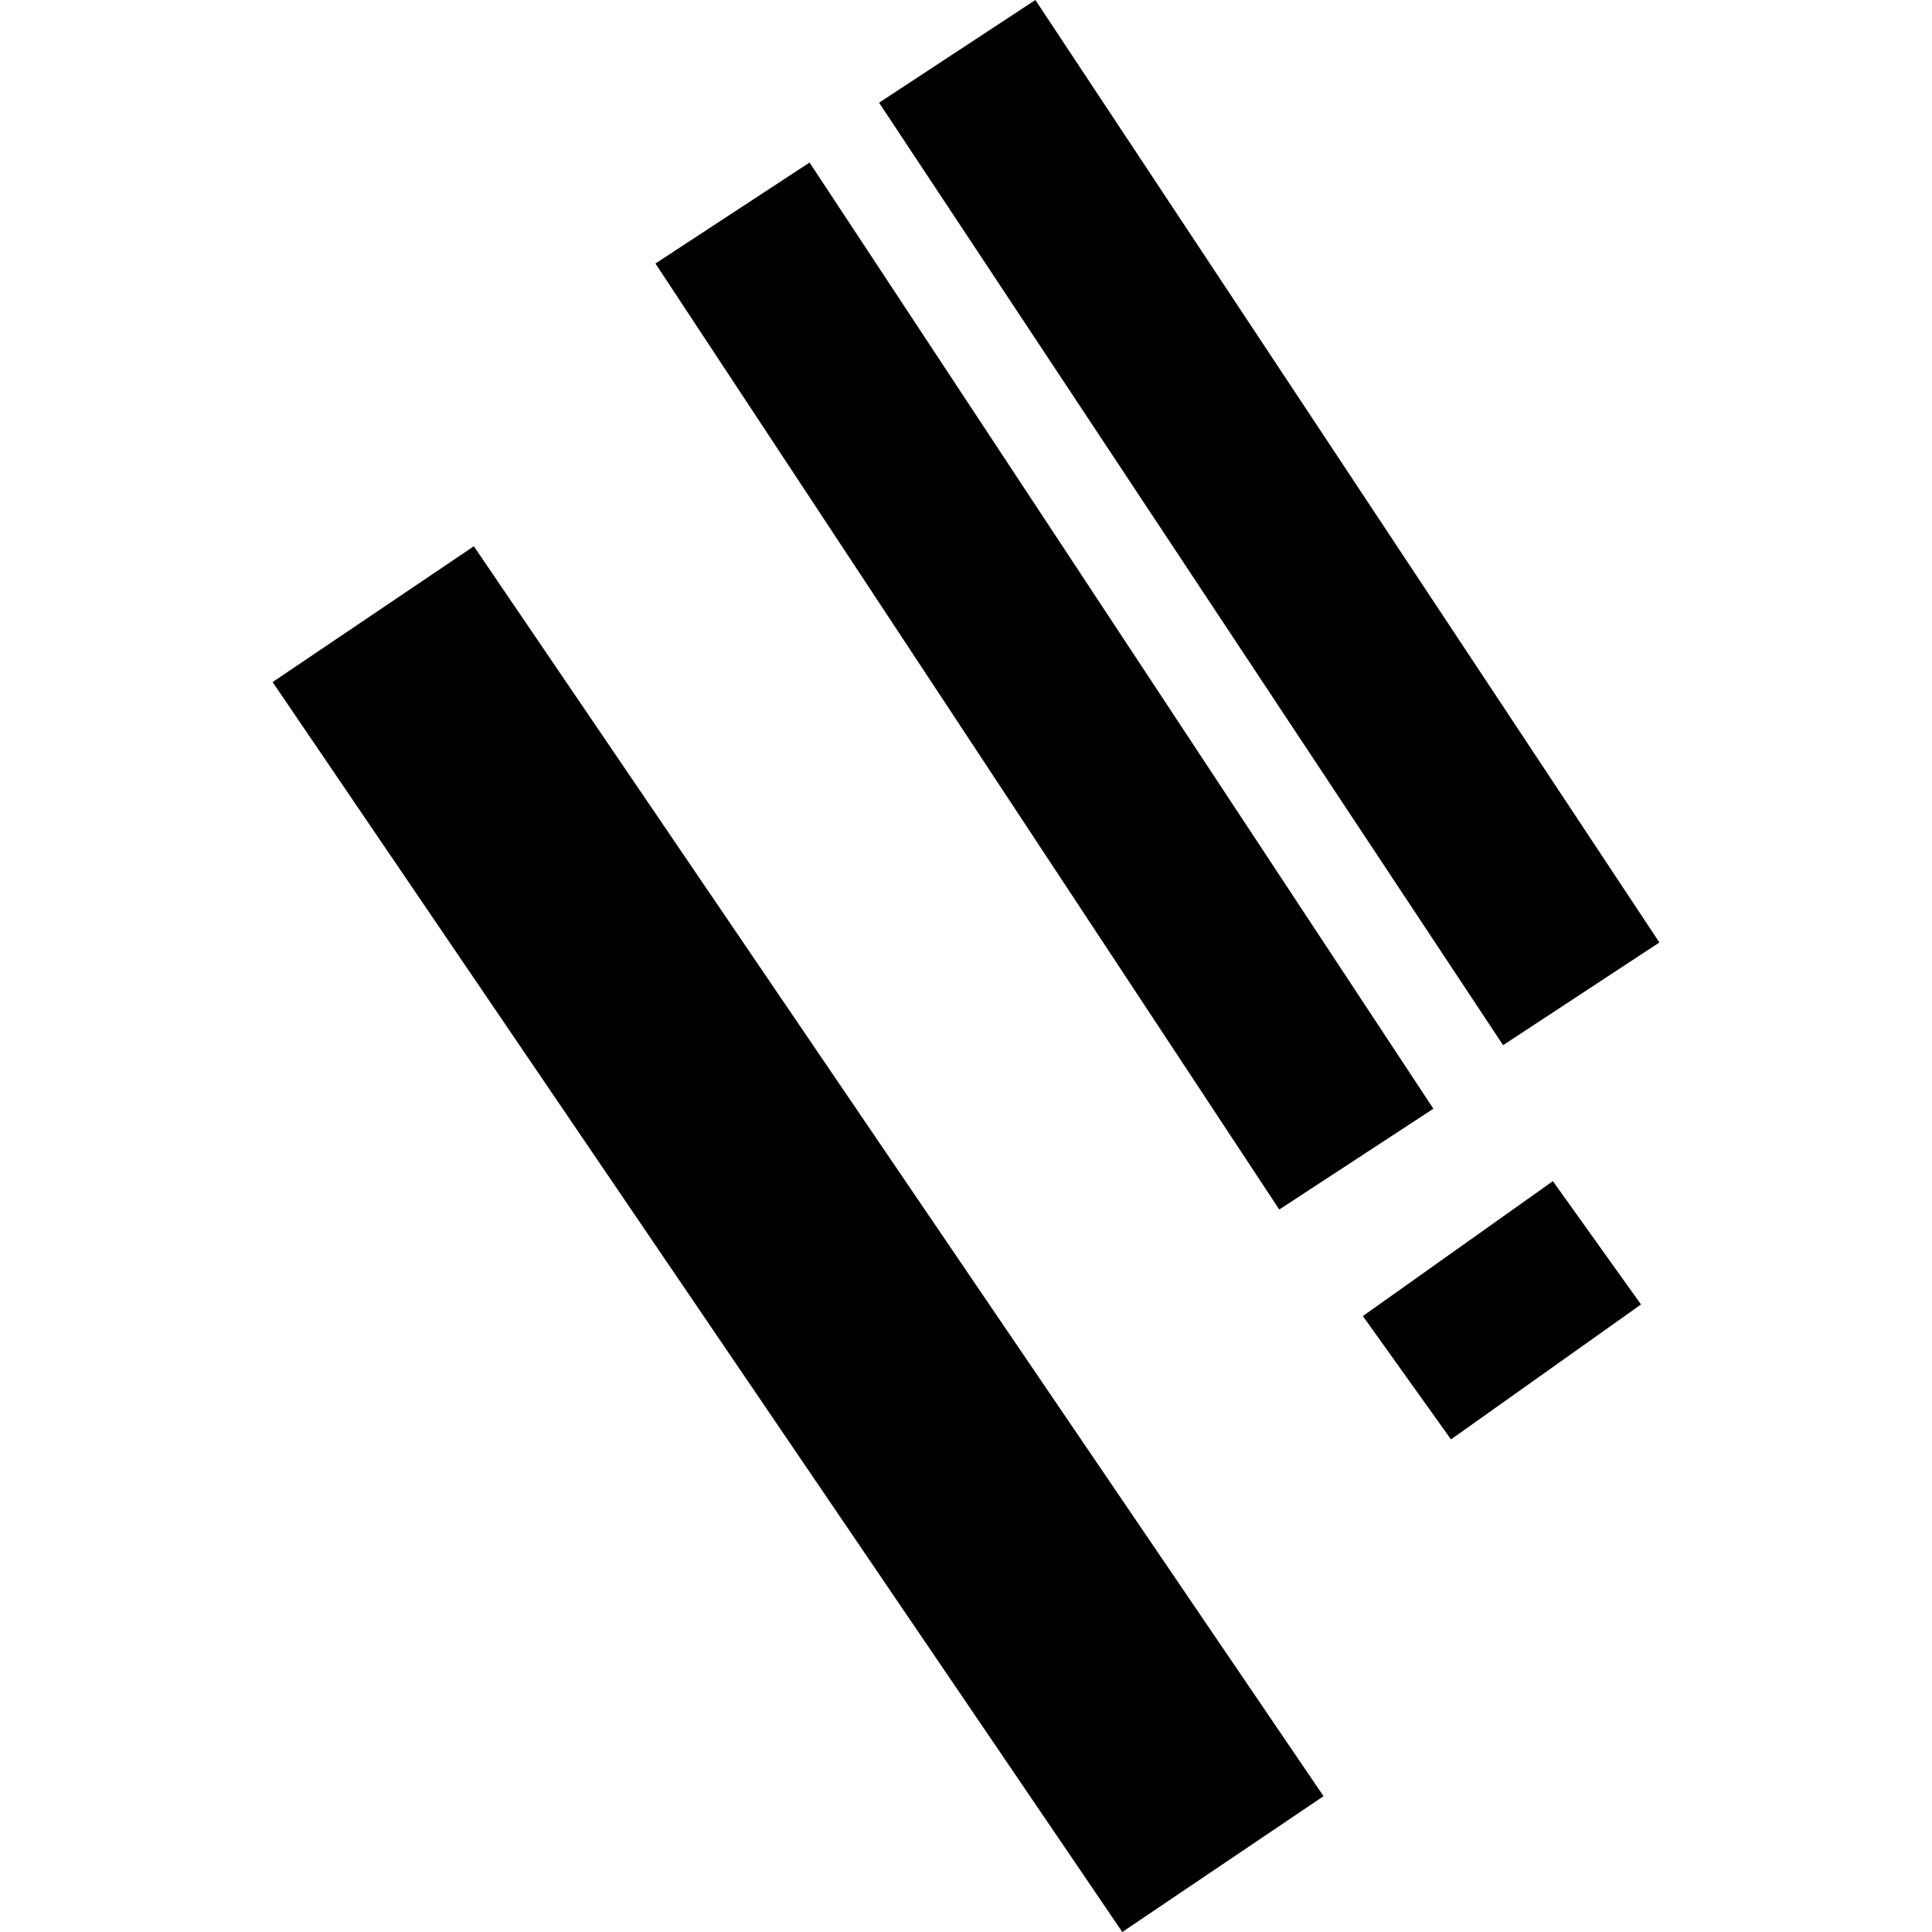
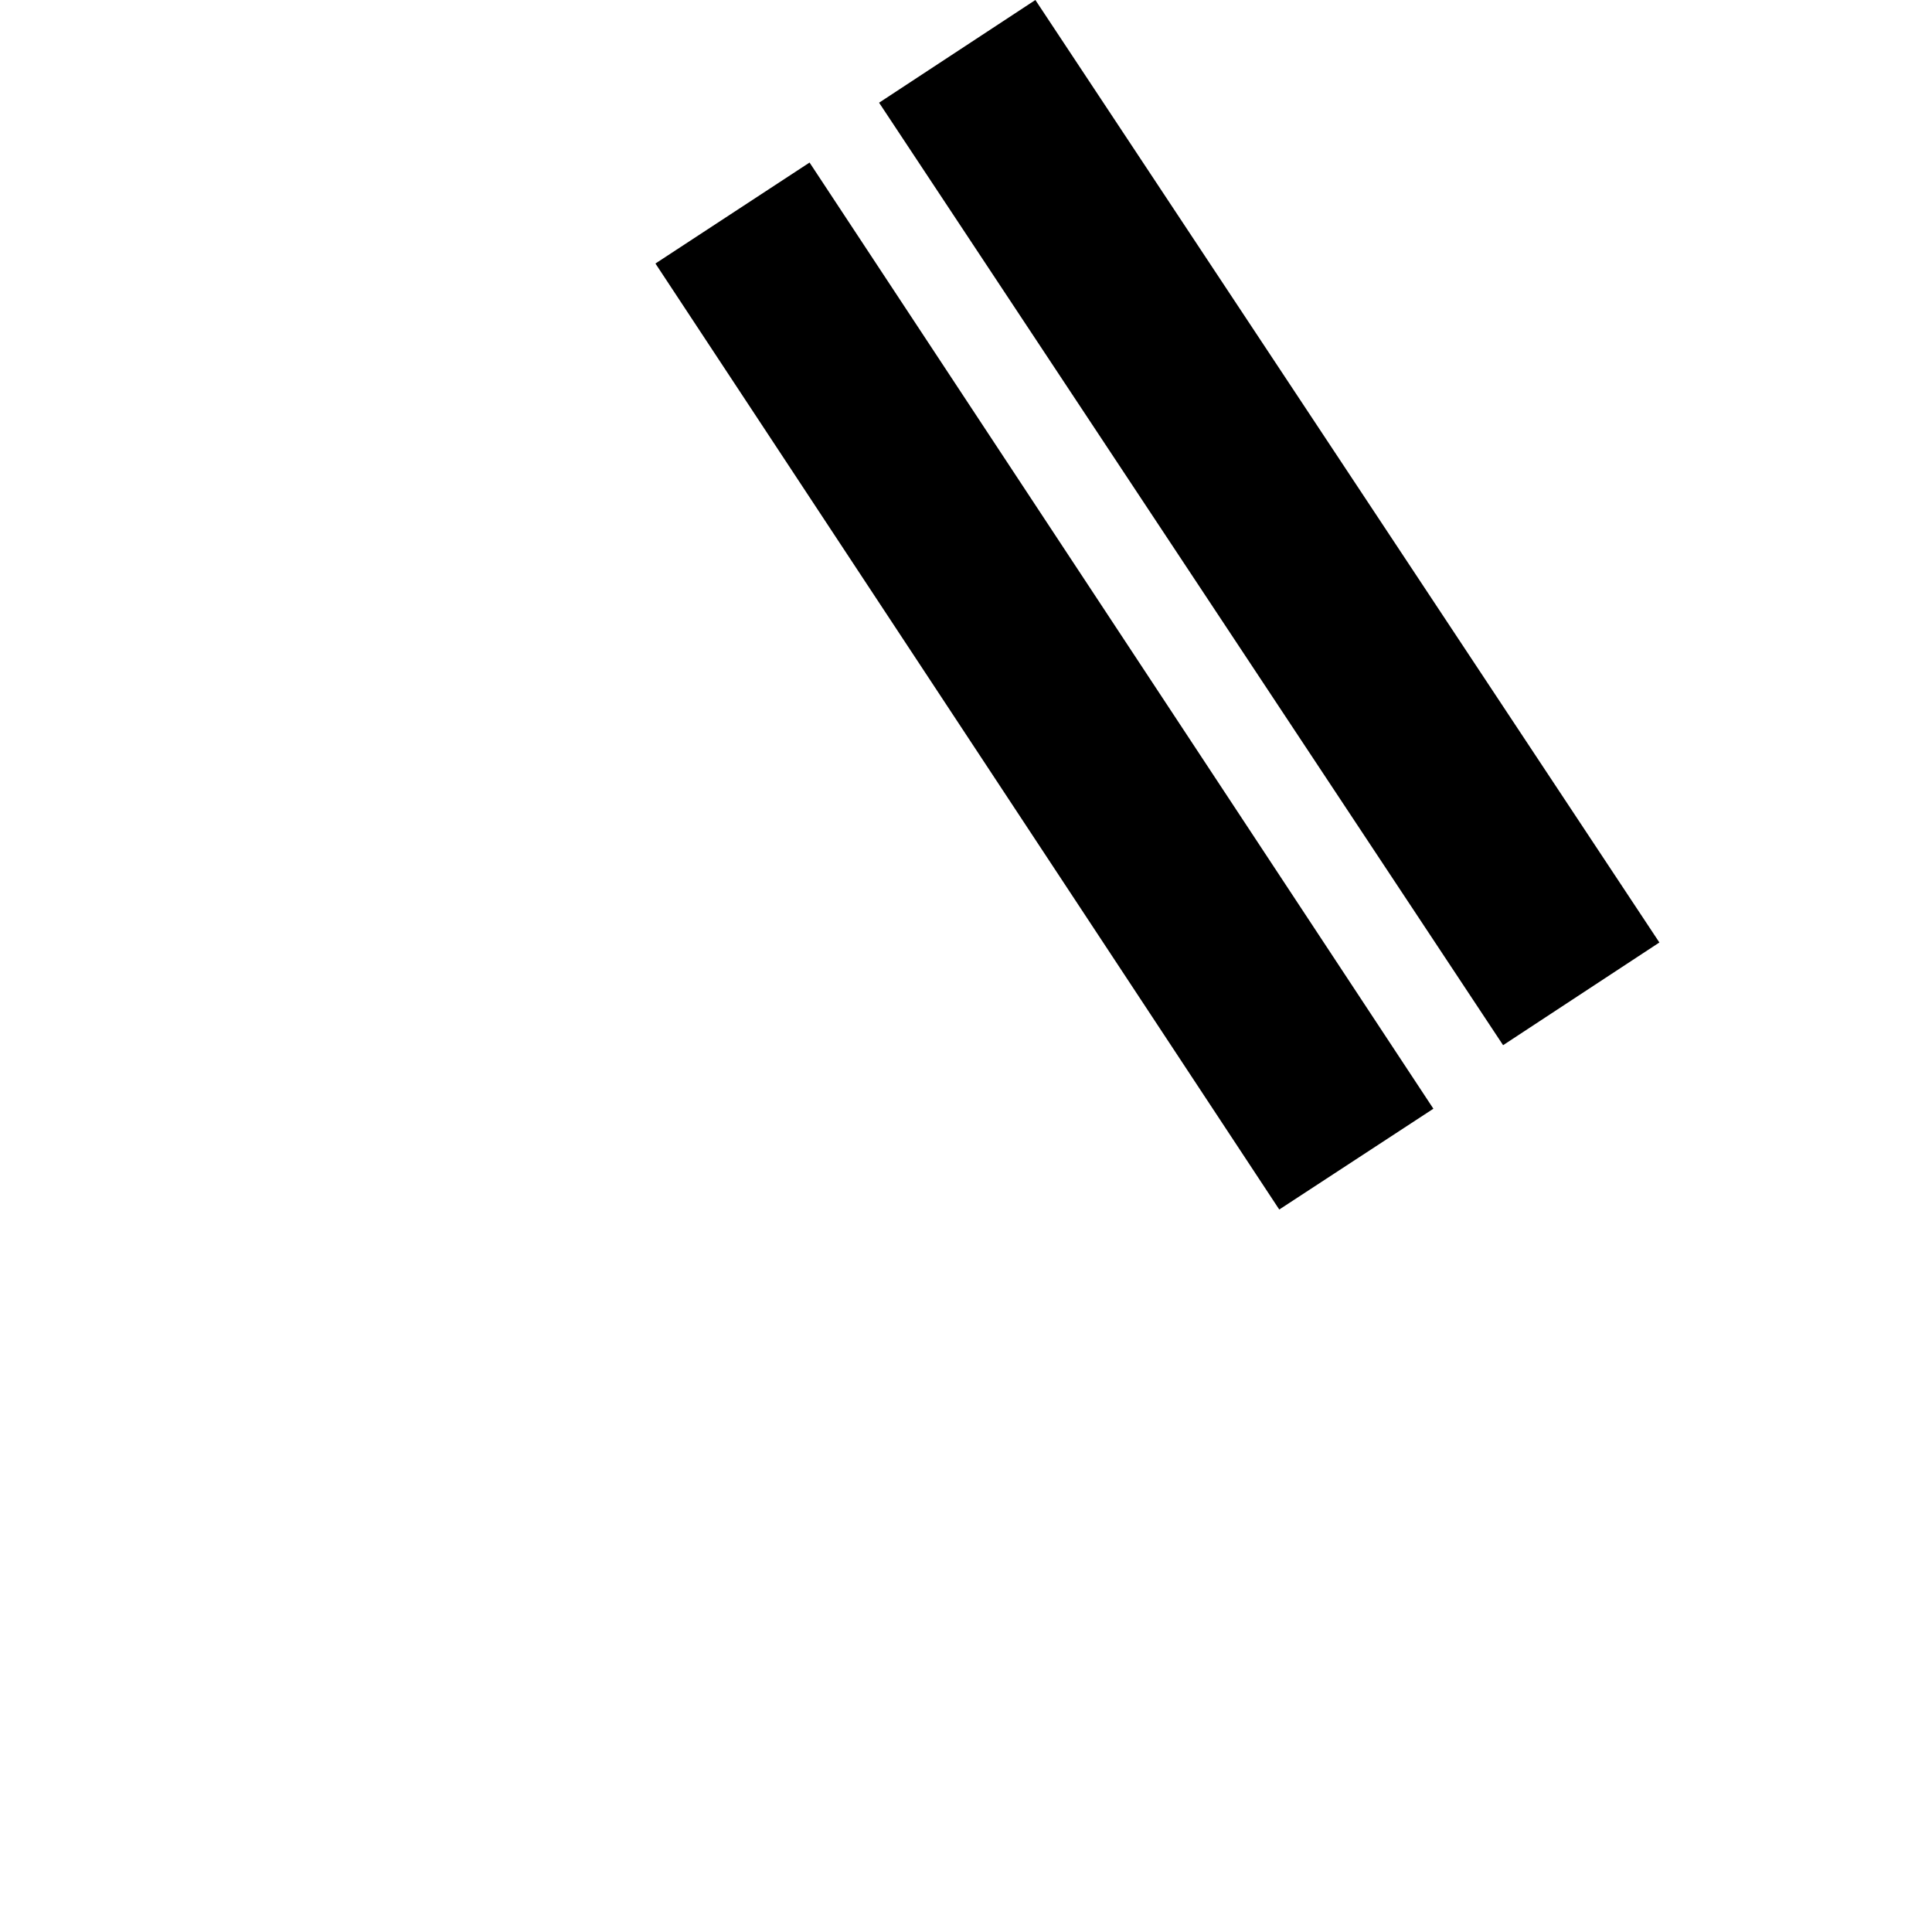
<svg xmlns="http://www.w3.org/2000/svg" height="288pt" version="1.1" viewBox="0 0 288 288" width="288pt">
  <defs>
    <style type="text/css">
*{stroke-linecap:butt;stroke-linejoin:round;}
  </style>
  </defs>
  <g id="figure_1">
    <g id="patch_1">
      <path d="M 0 288  L 288 288  L 288 0  L 0 0  z " style="fill:none;opacity:0;" />
    </g>
    <g id="axes_1">
      <g id="PatchCollection_1">
-         <path clip-path="url(#p6f94c313d9)" d="M 70.637 81.429  L 197.299 267.755  L 167.3 288  L 40.638 101.674  L 70.637 81.429  " />
-         <path clip-path="url(#p6f94c313d9)" d="M 203.16 196.183  L 231.486 176.07  L 244.623 194.455  L 216.297 214.568  L 203.16 196.183  " />
        <path clip-path="url(#p6f94c313d9)" d="M 154.343 0  L 247.362 140.494  L 224.064 155.804  L 131.044 15.309  L 154.343 0  " />
        <path clip-path="url(#p6f94c313d9)" d="M 120.68 24.23  L 213.672 165.275  L 190.697 180.301  L 97.705 39.282  L 120.68 24.23  " />
      </g>
    </g>
  </g>
  <defs>
    <clipPath id="p6f94c313d9">
      <rect height="288" width="206.724" x="40.638" y="0" />
    </clipPath>
  </defs>
</svg>